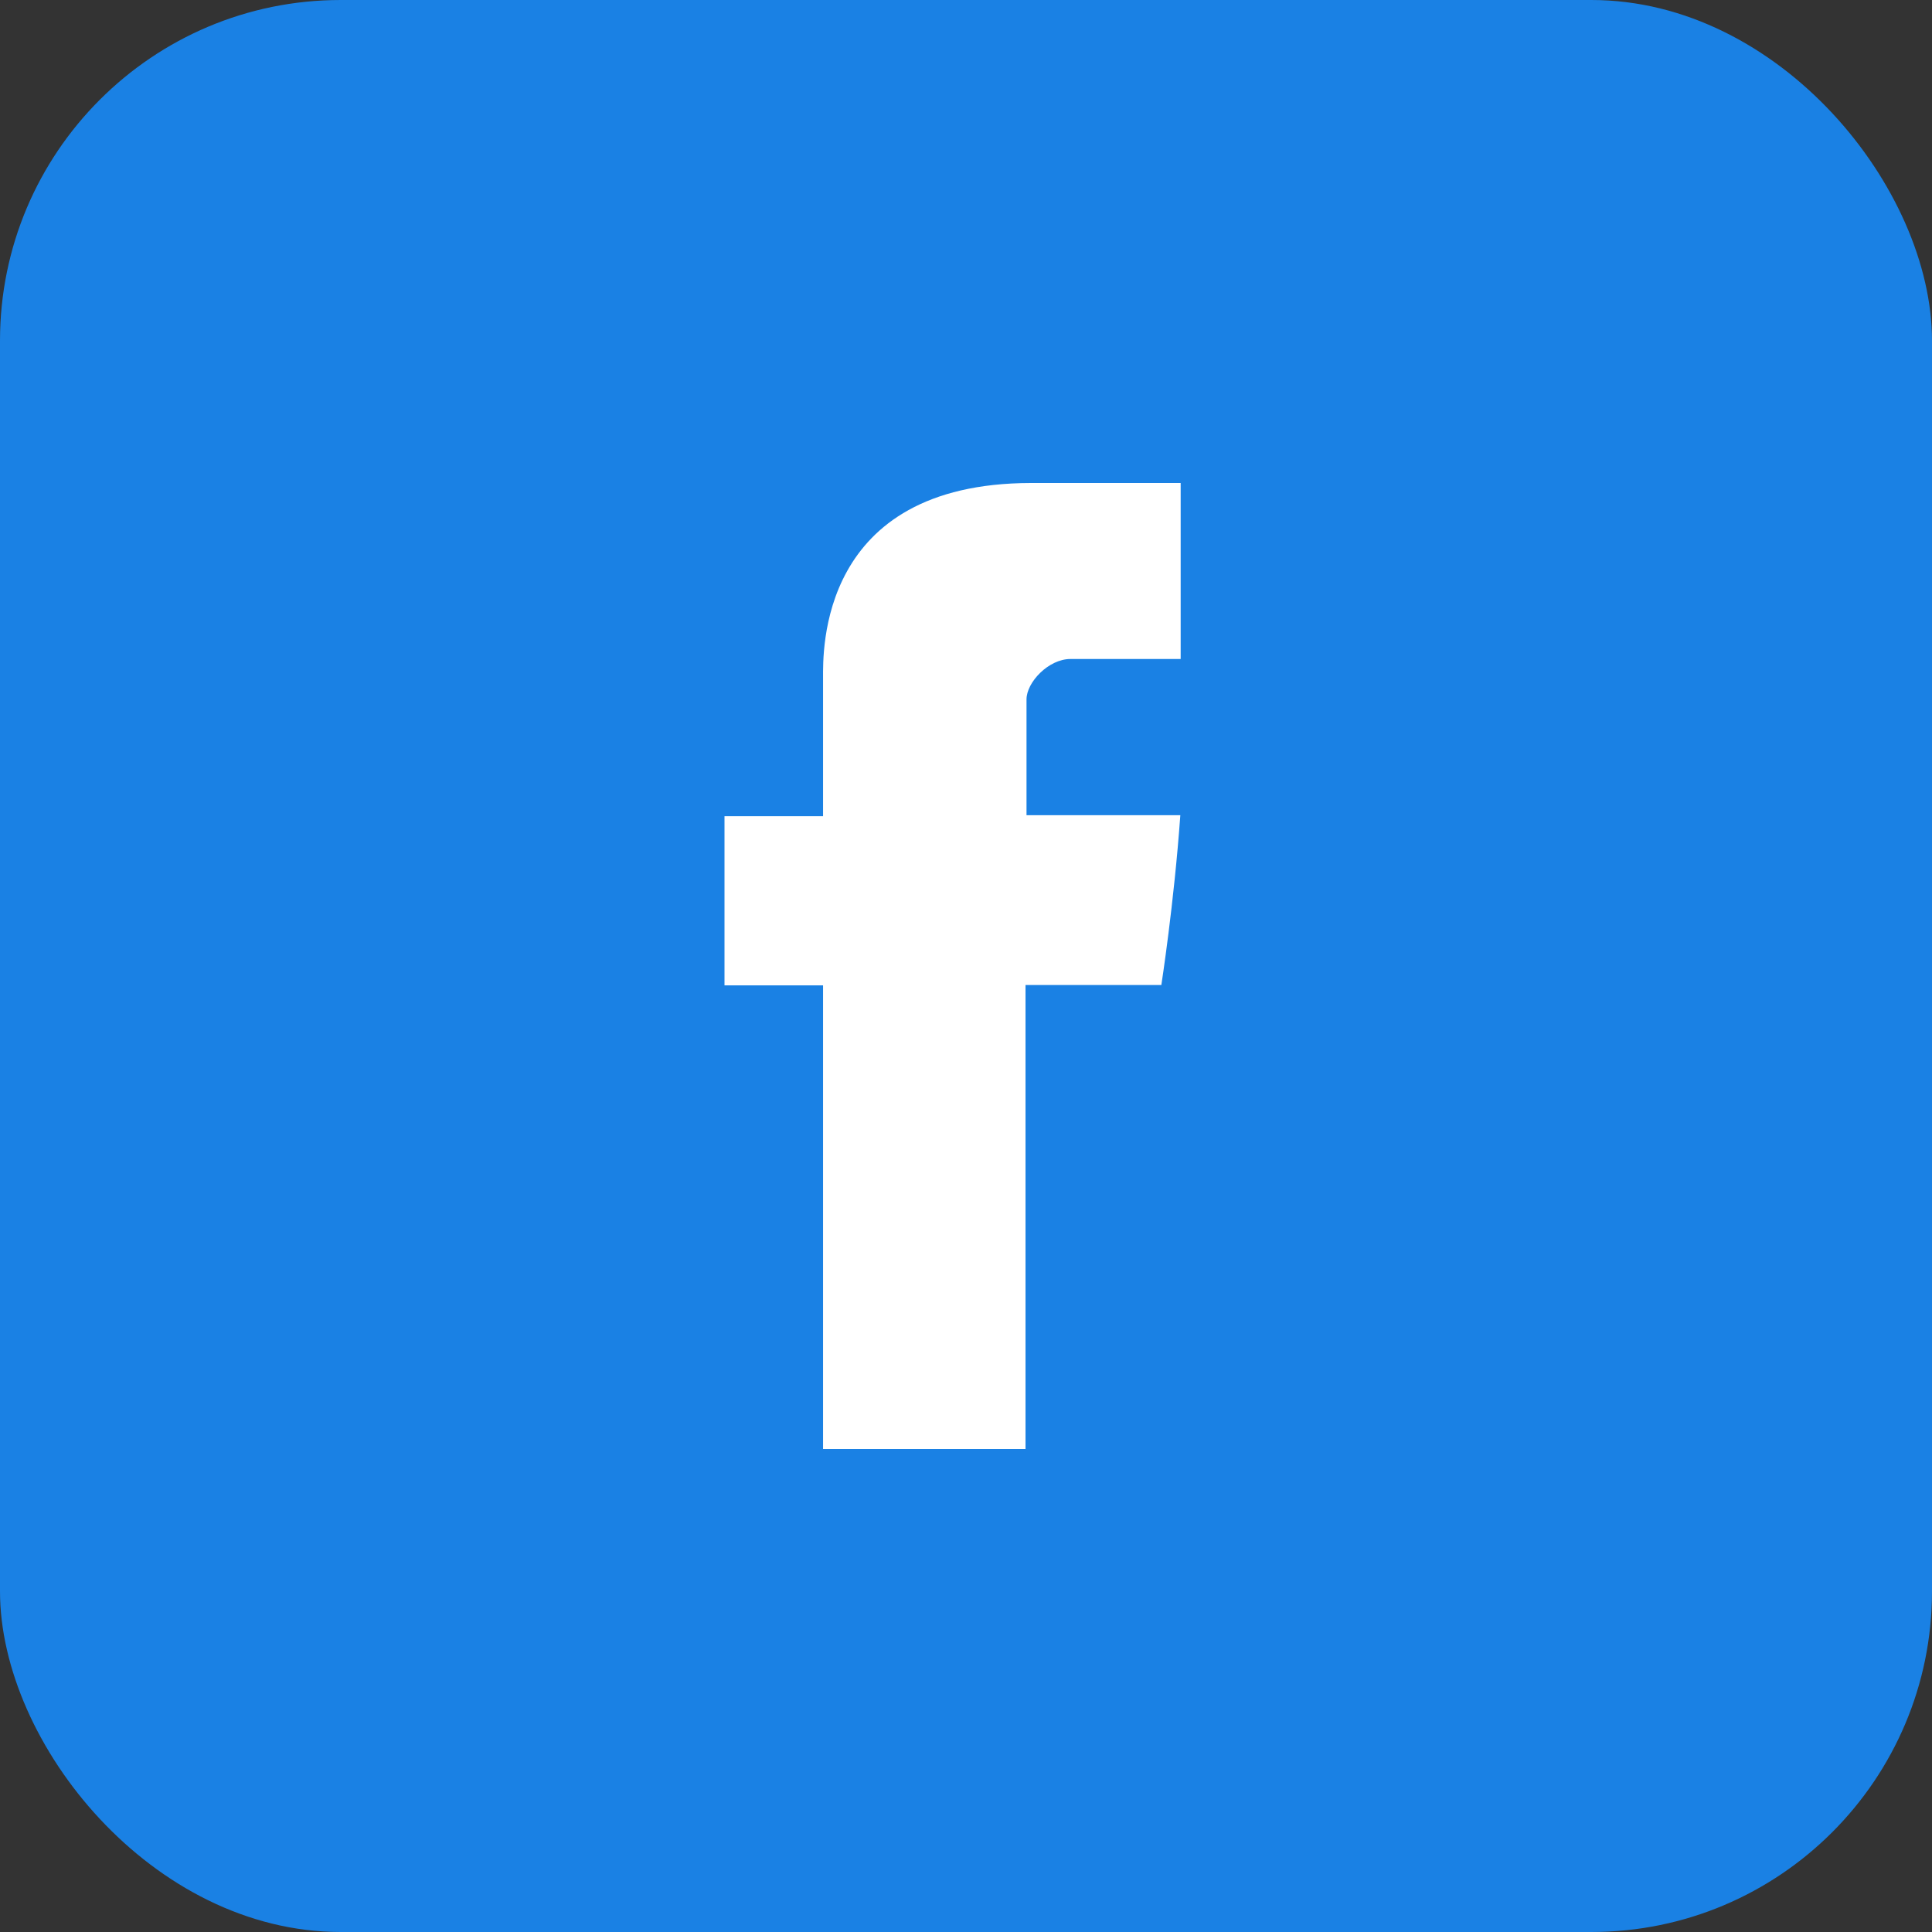
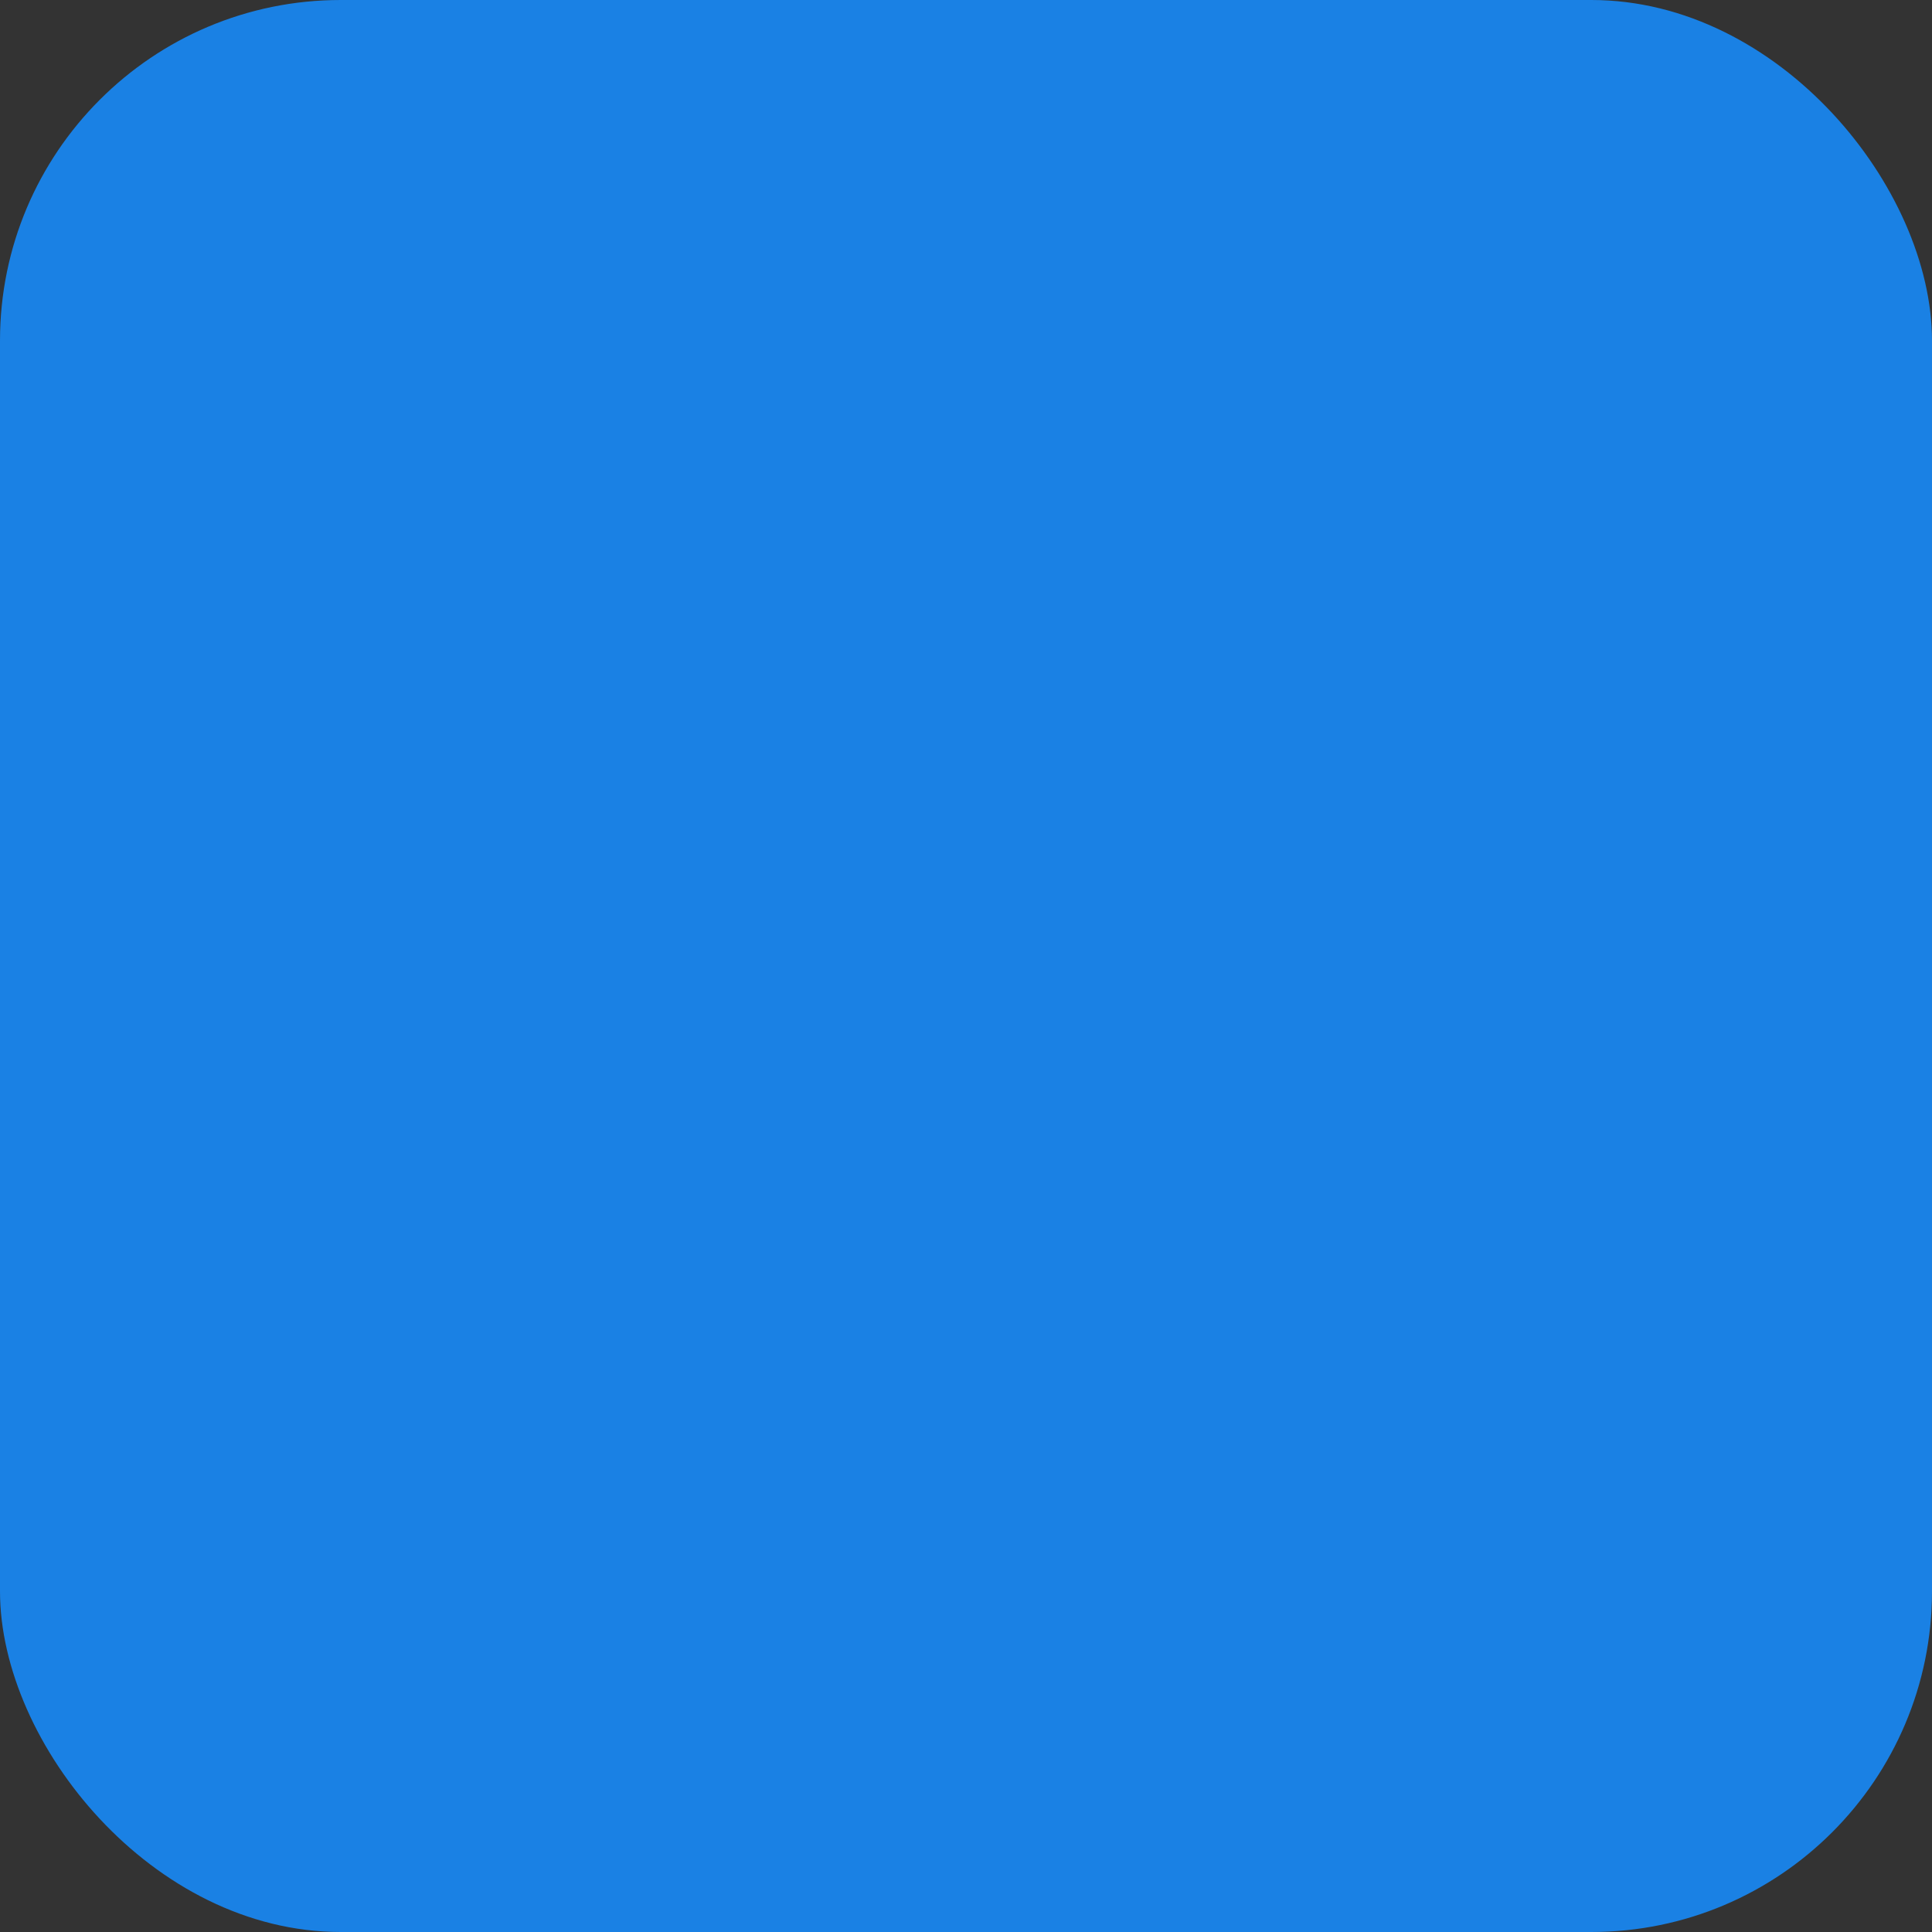
<svg xmlns="http://www.w3.org/2000/svg" width="62" height="62" viewBox="0 0 62 62" fill="none">
  <rect x="0" y="0" width="62" height="62" fill="#333333" stroke="none" />
  <rect y="0" width="62" height="62" rx="10.932" fill="#1A81E4" />
-   <path d="M26.413 21.753C26.413 22.566 26.413 26.192 26.413 26.192H23.25V31.621H26.413V46.5H32.91V31.61H37.269C37.269 31.61 37.675 29.006 37.878 26.16C37.312 26.16 32.942 26.16 32.942 26.16C32.942 26.16 32.942 23.006 32.942 22.445C32.942 21.896 33.647 21.148 34.352 21.148C35.047 21.148 36.521 21.148 37.889 21.148C37.889 20.412 37.889 17.852 37.889 15.5C36.062 15.5 33.989 15.5 33.081 15.5C26.253 15.511 26.413 20.94 26.413 21.753Z" fill="white" />
</svg>